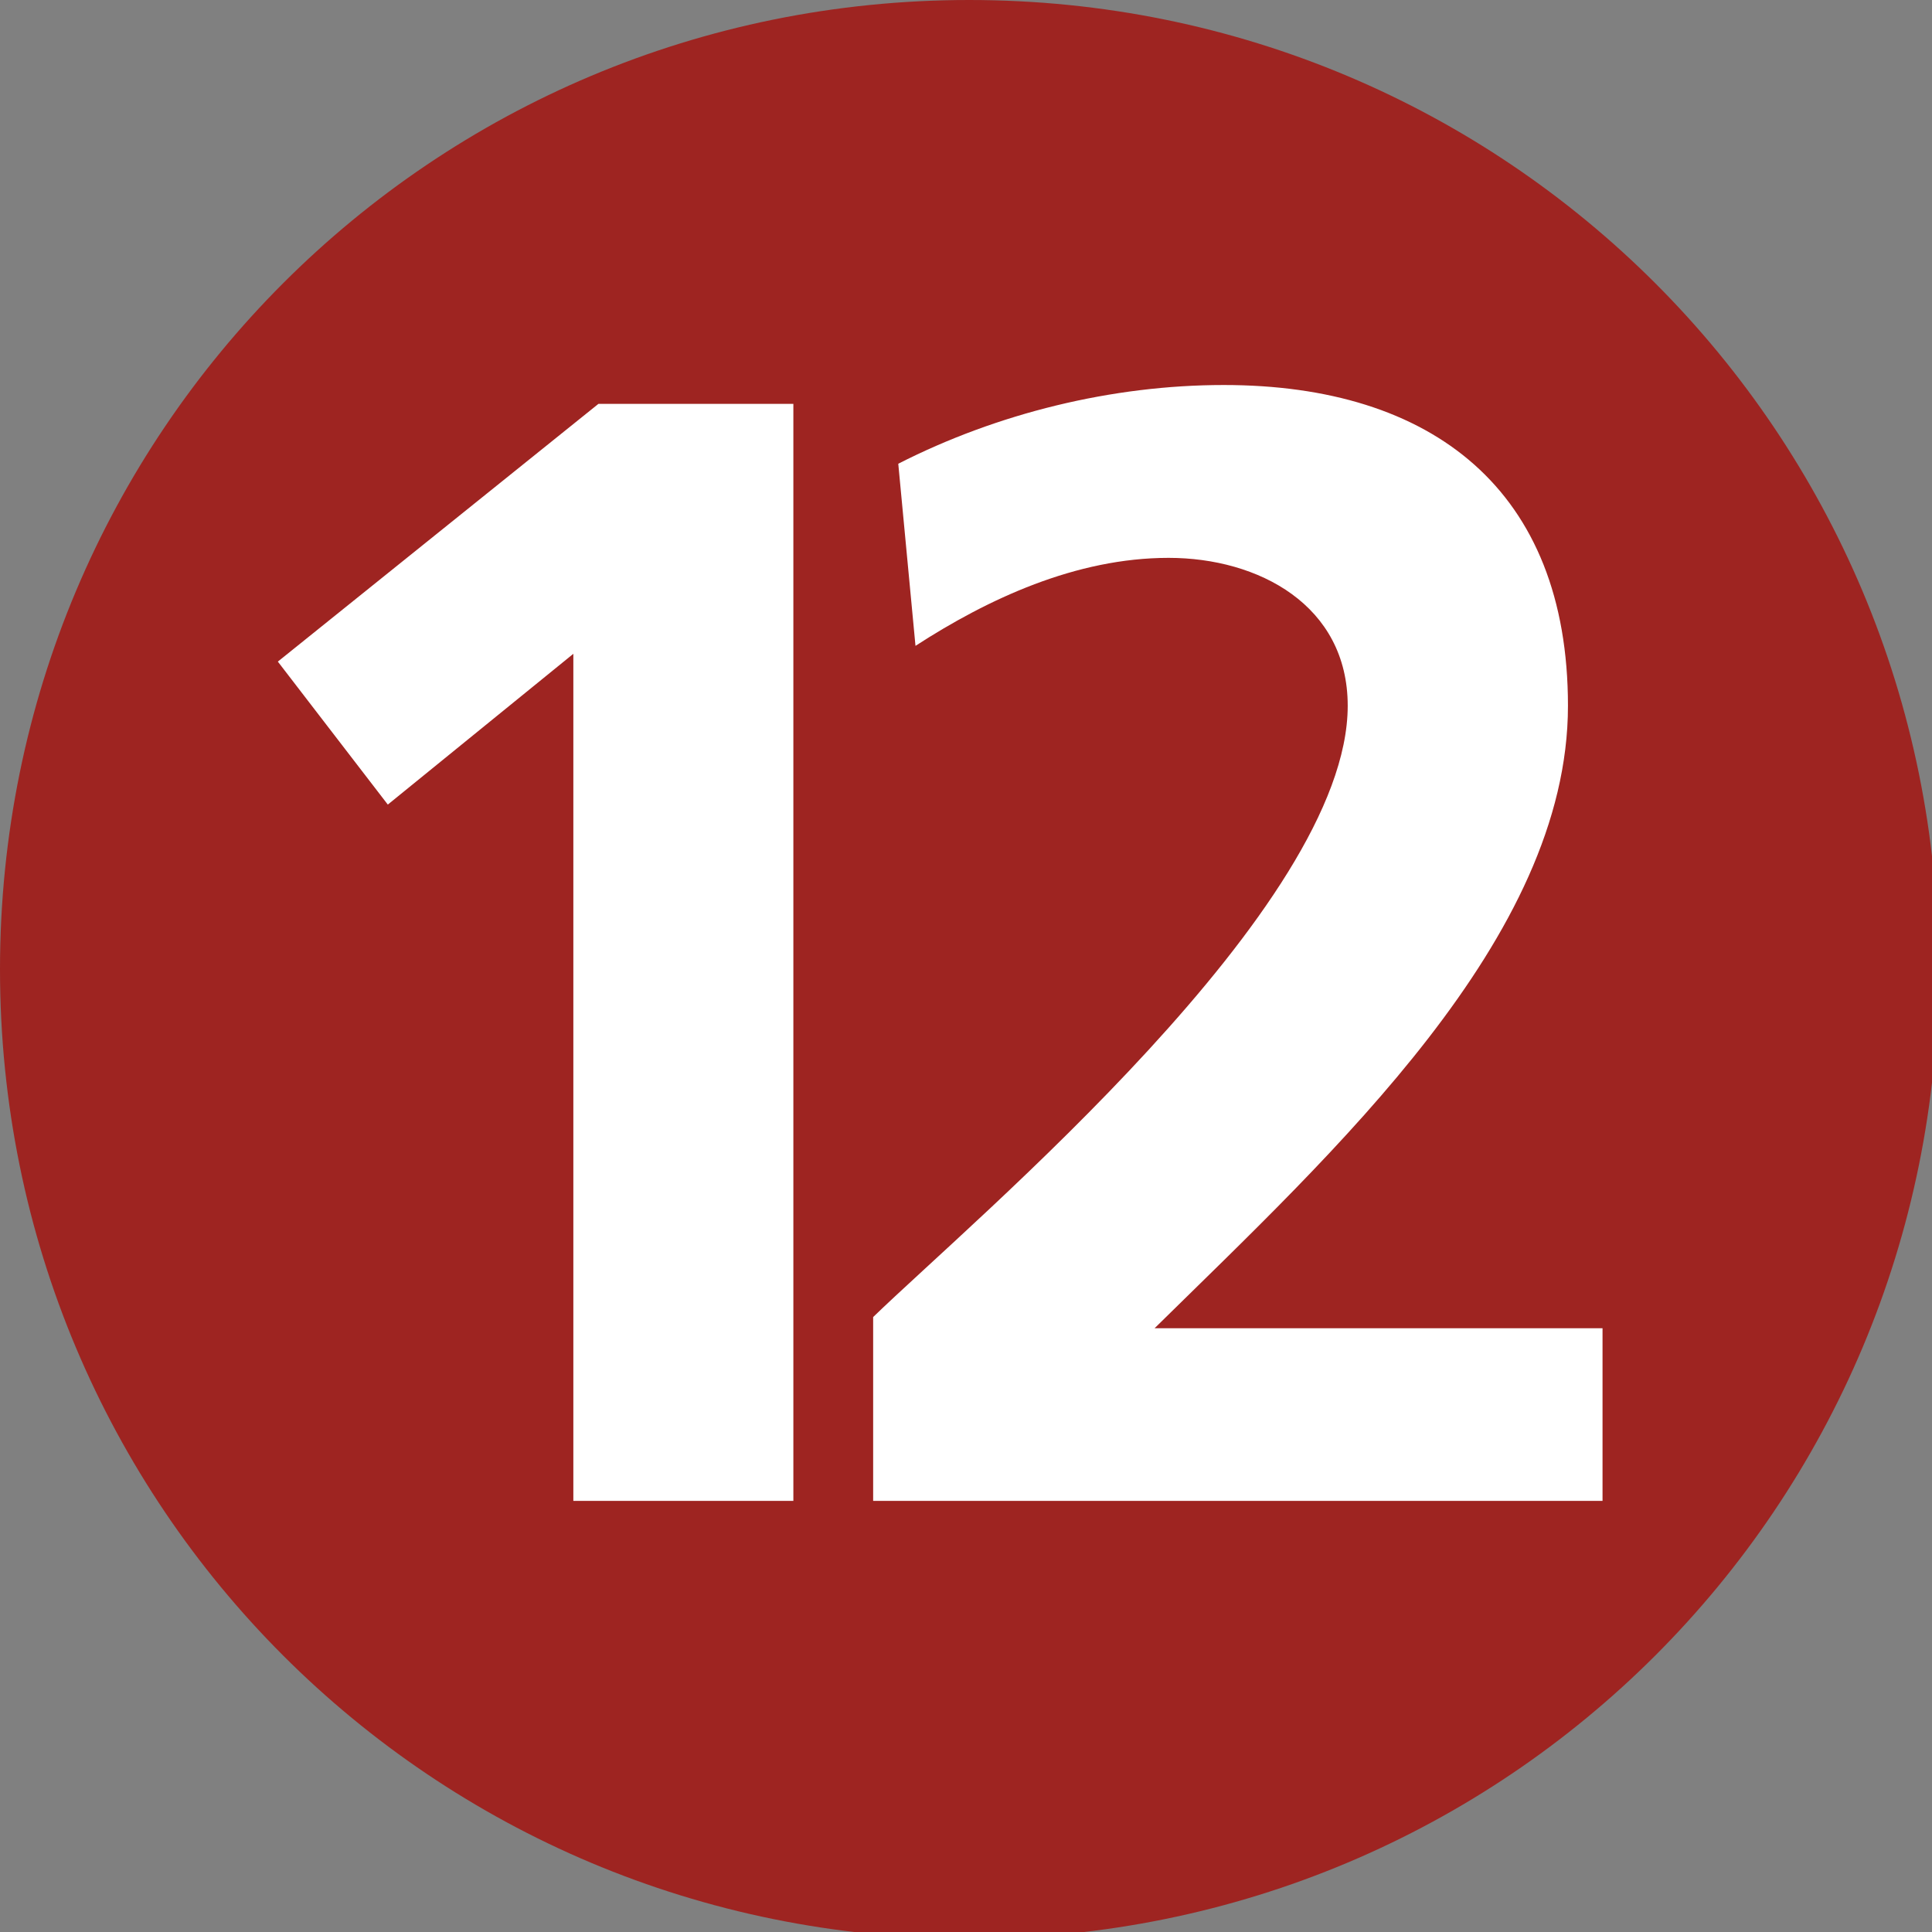
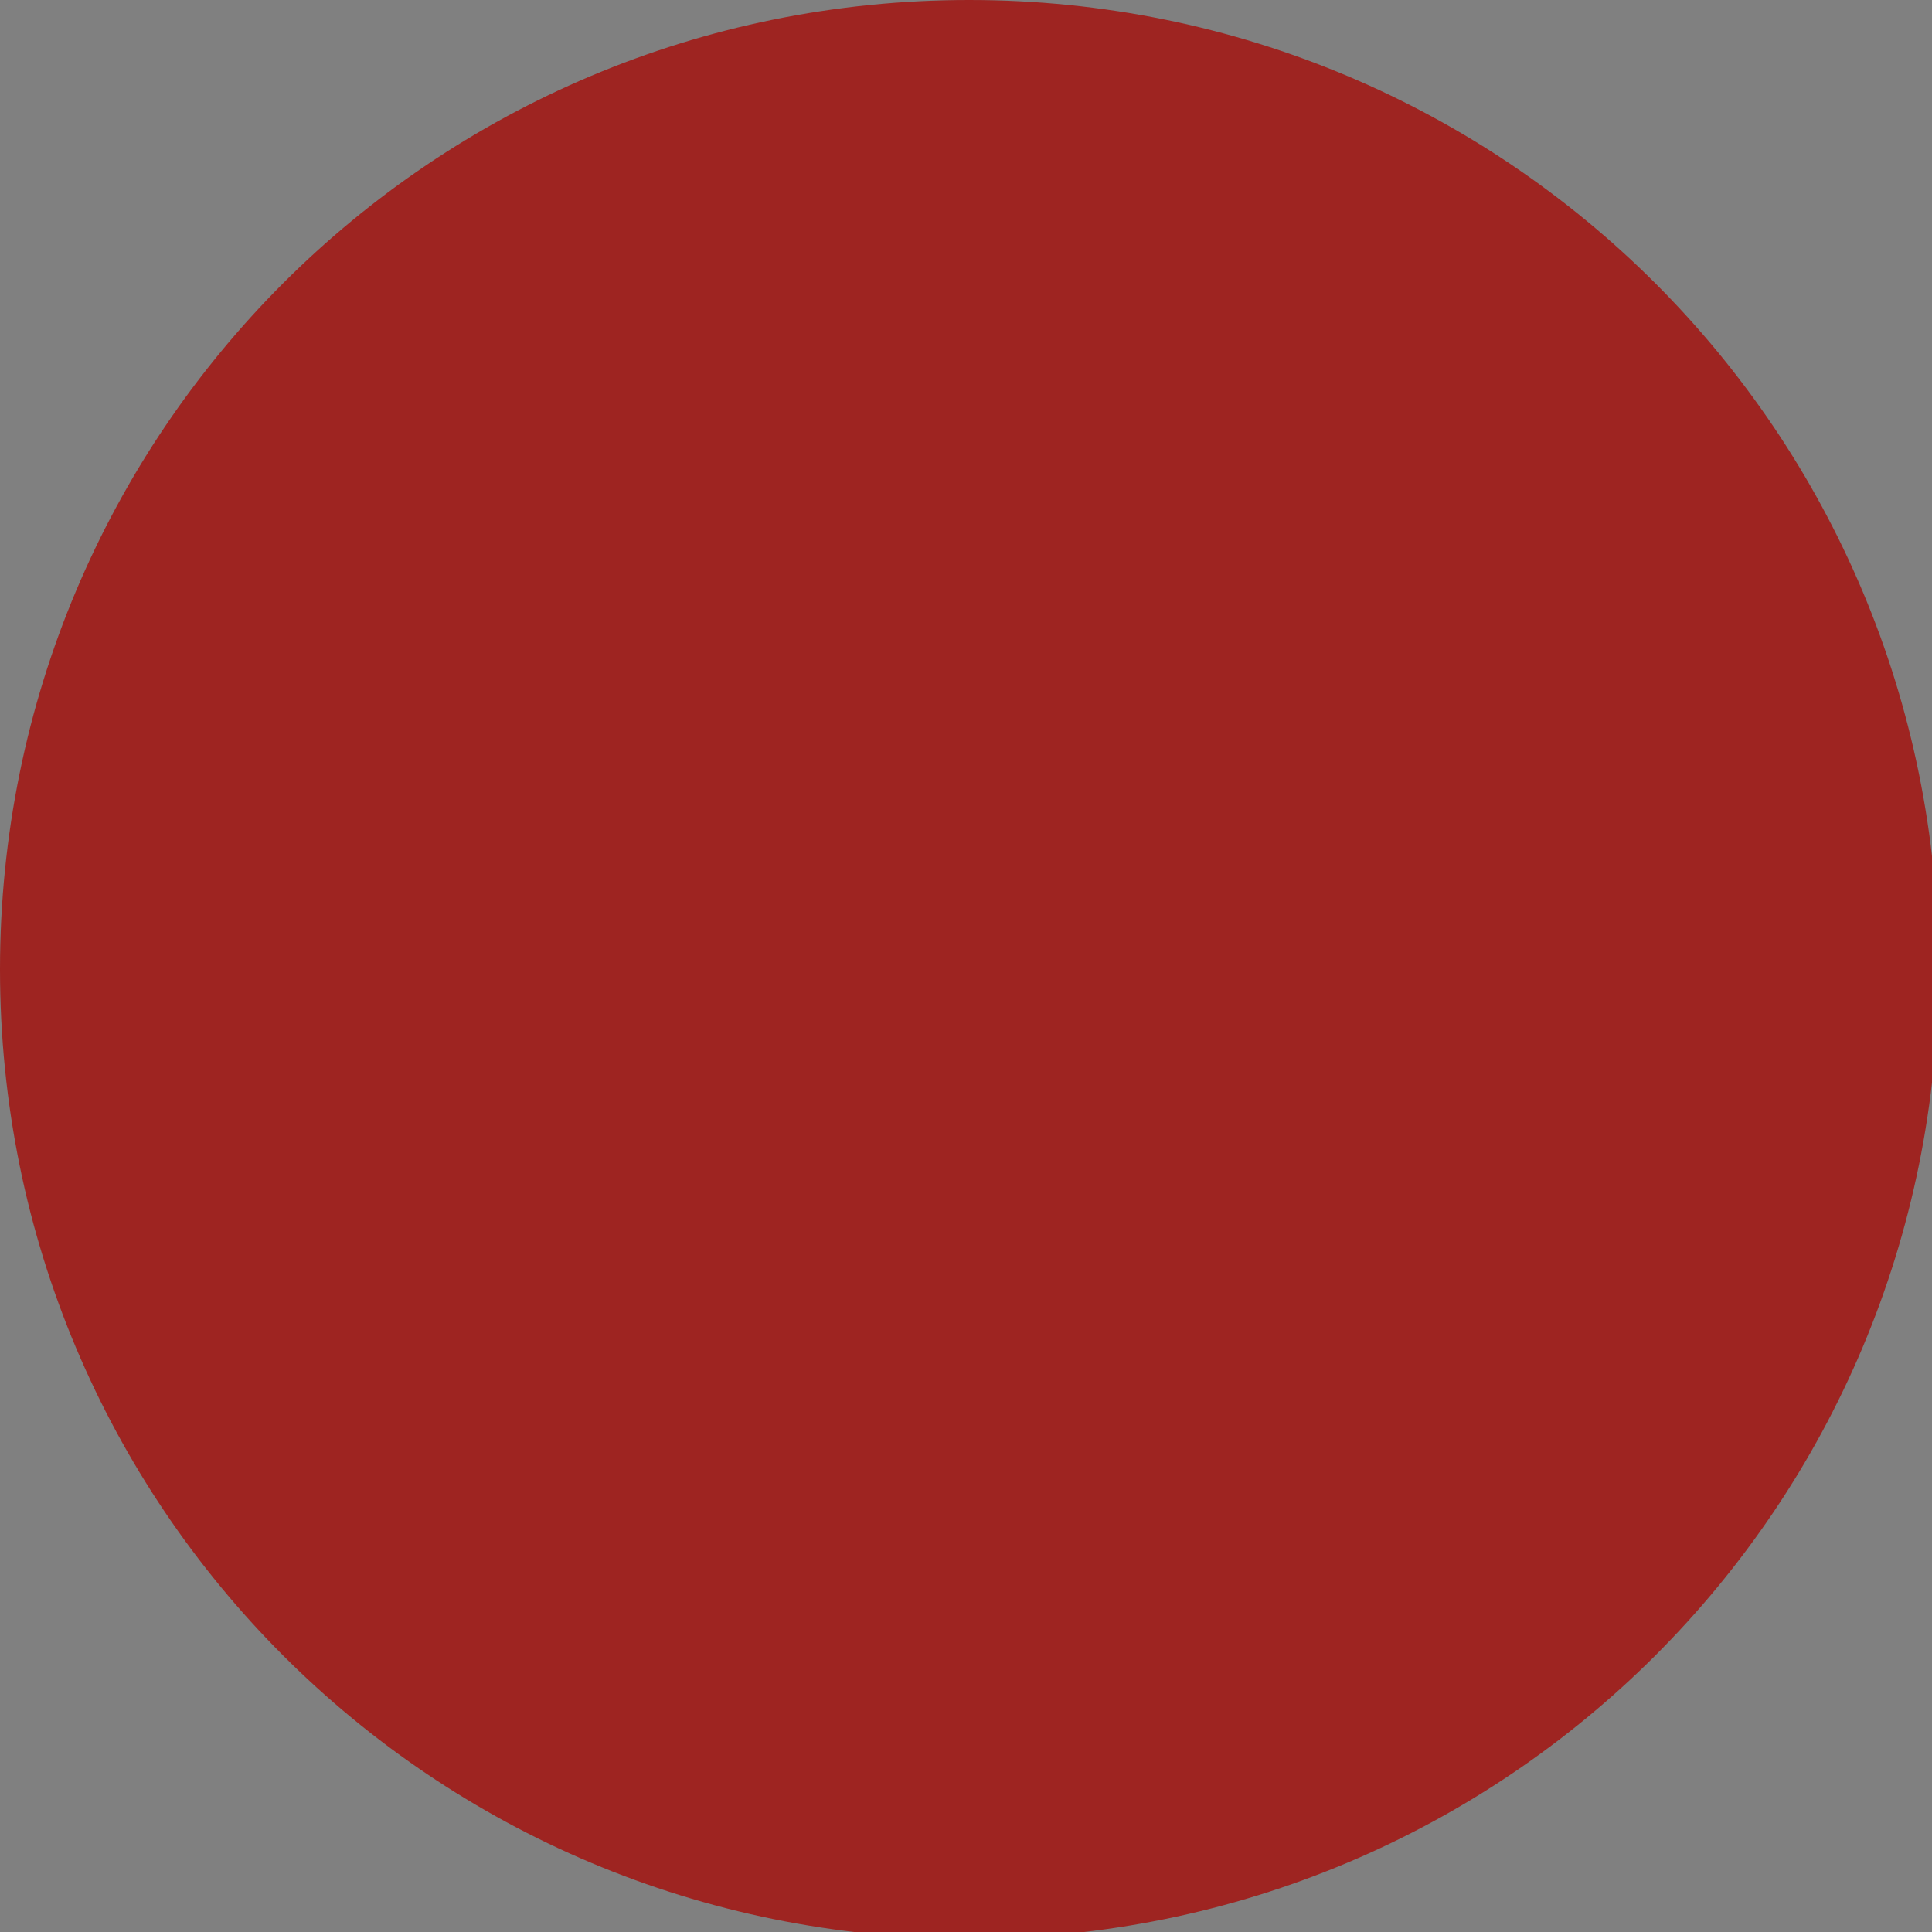
<svg xmlns="http://www.w3.org/2000/svg" width="551" height="551" xml:space="preserve">
  <rect width="100%" height="100%" fill="#808080" stroke="none" />
  <path fill="#9E2421" d="M552.854 276.458C552.854 123.27 429.634 0 276.395 0 123.169 0 0 123.27 0 276.458c0 153.226 123.169 276.446 276.395 276.446 153.239 0 276.459-123.219 276.459-276.446" />
-   <path fill="#FFF" d="M170.667 115.183h55.598V428.04h-62.749V186.461l-52.914 43.005-31.362-40.778zM249.02 428.04v-52.422c29.134-28.223 135.344-116.967 135.344-174.337 0-28.716-25.49-42.182-51.08-42.182-26.413 0-51.51 11.694-72.189 25.097l-4.911-51.94c28.236-14.39 60.977-22.452 92.833-22.452 59.584 0 98.16 30.007 98.16 91.477 0 66.305-66.811 127.257-117.891 177.527h127.75v49.232H249.02z" />
</svg>